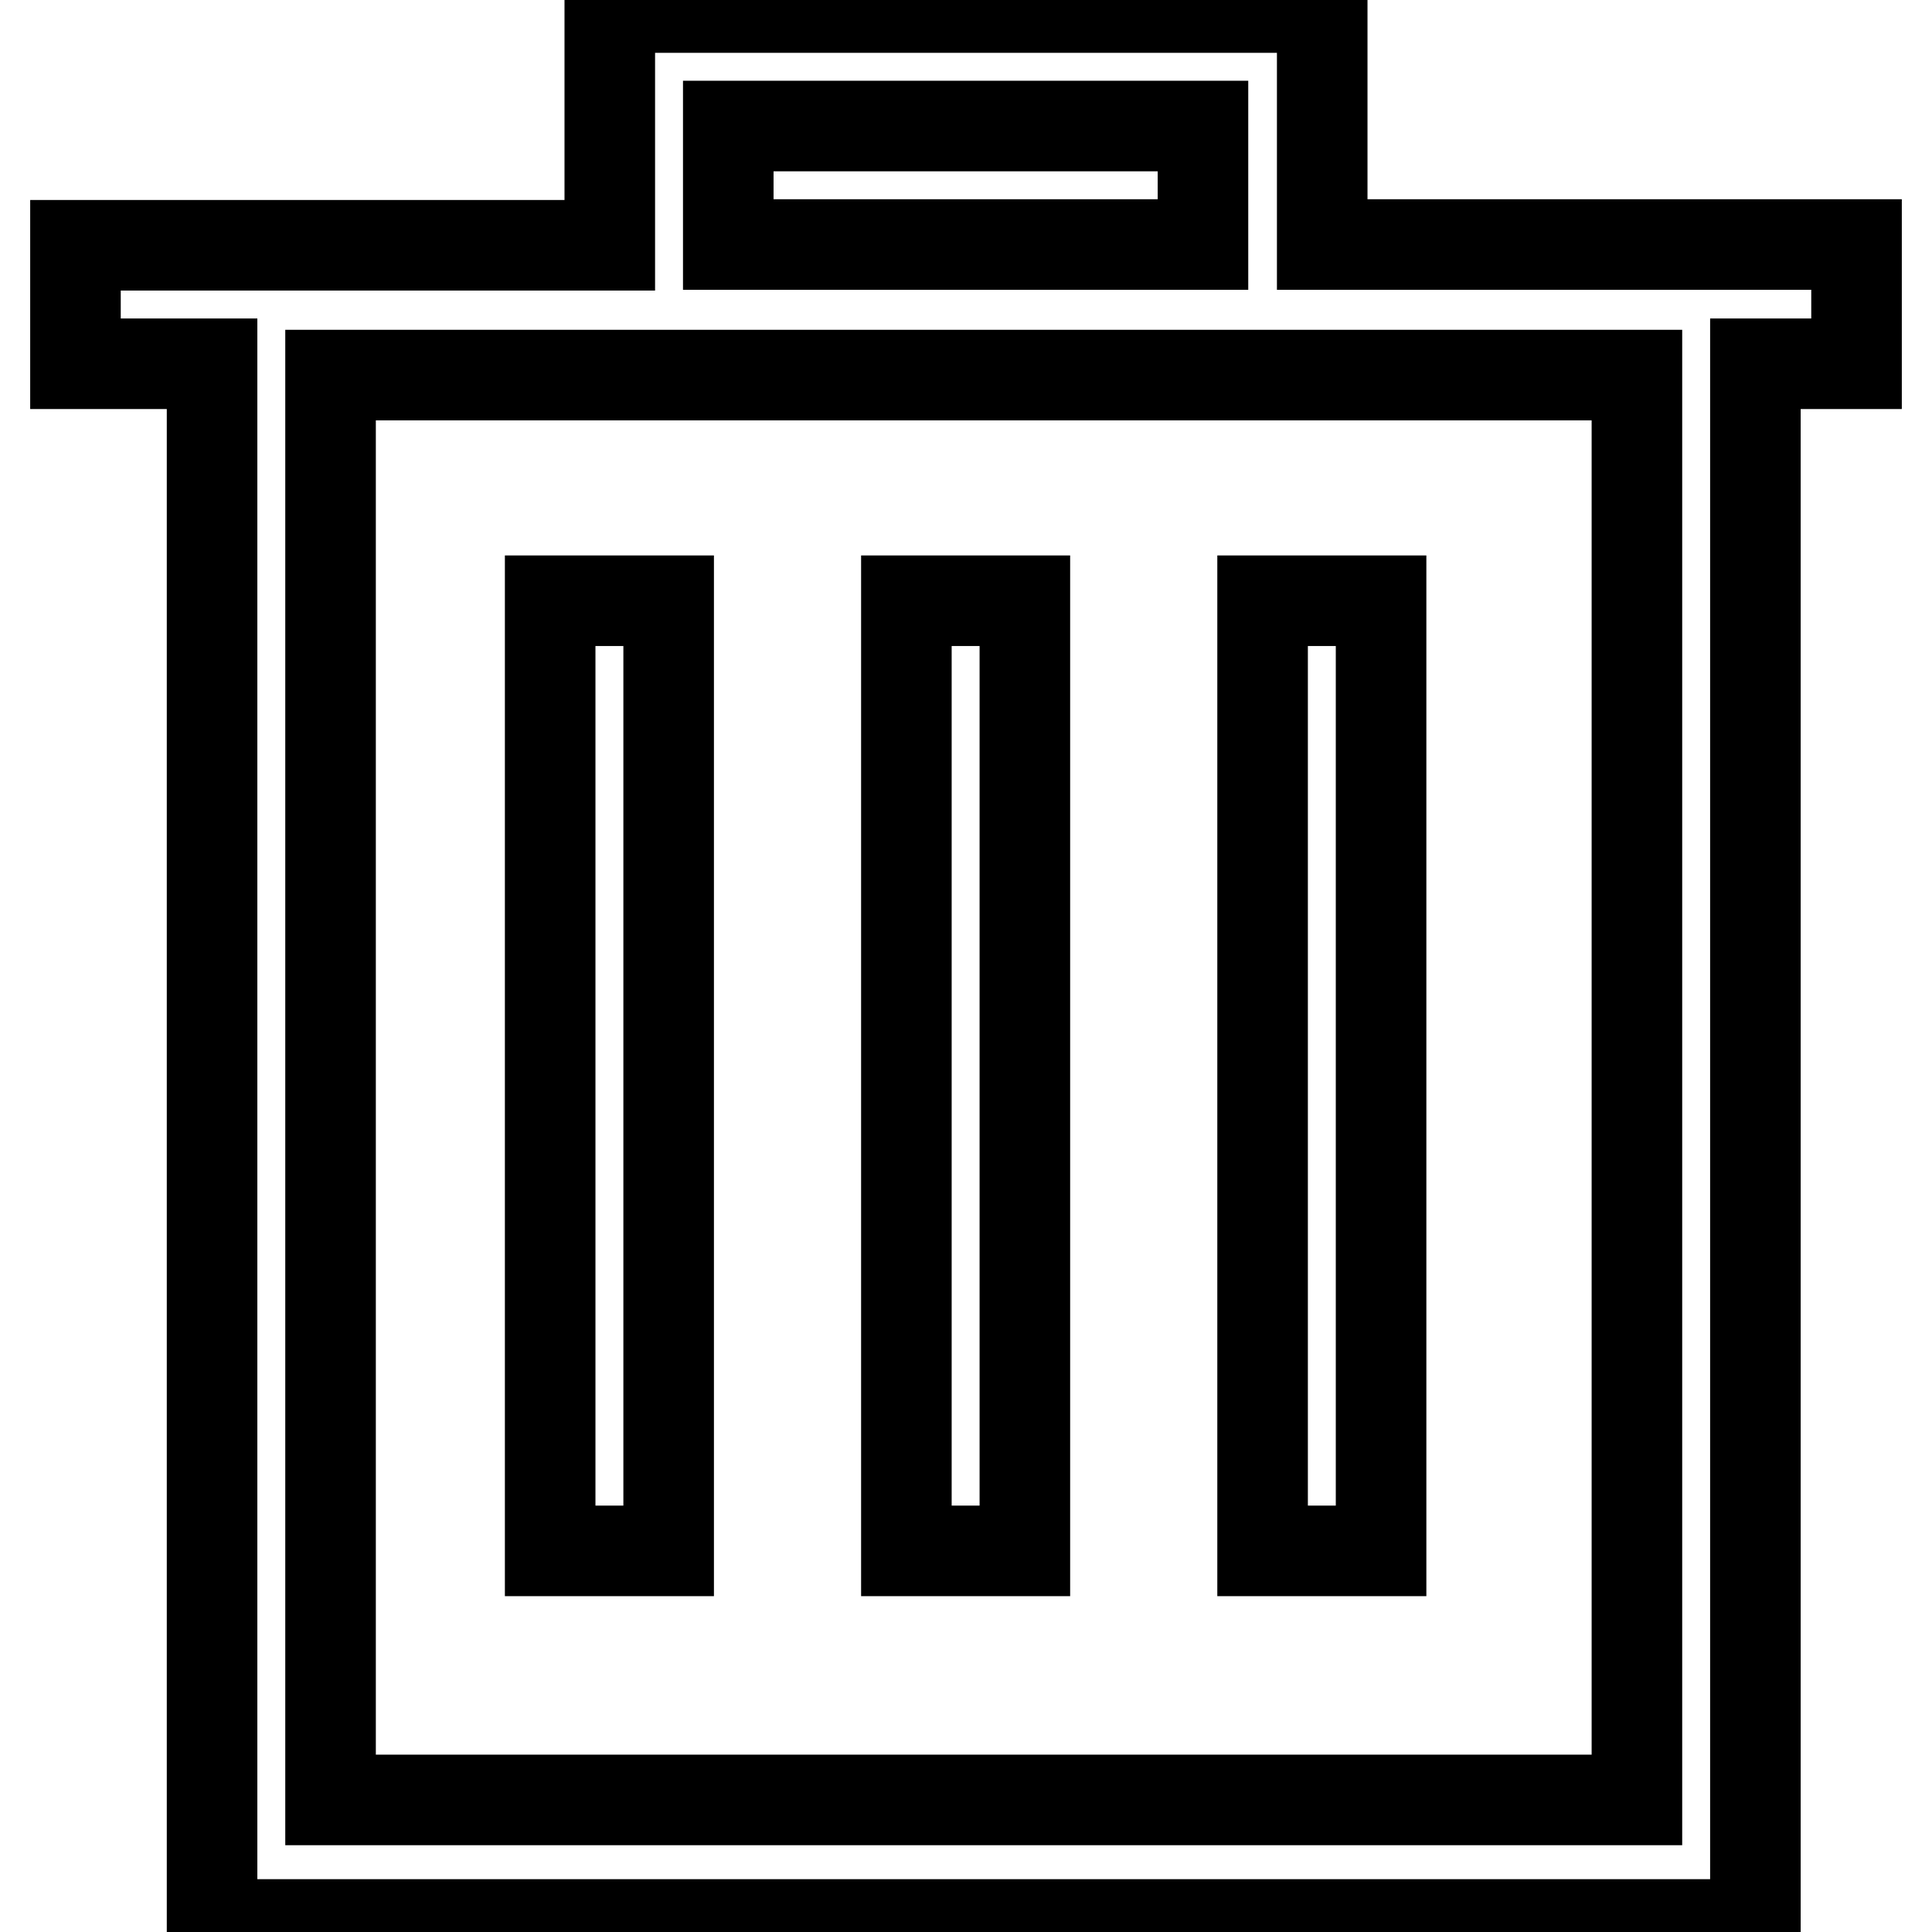
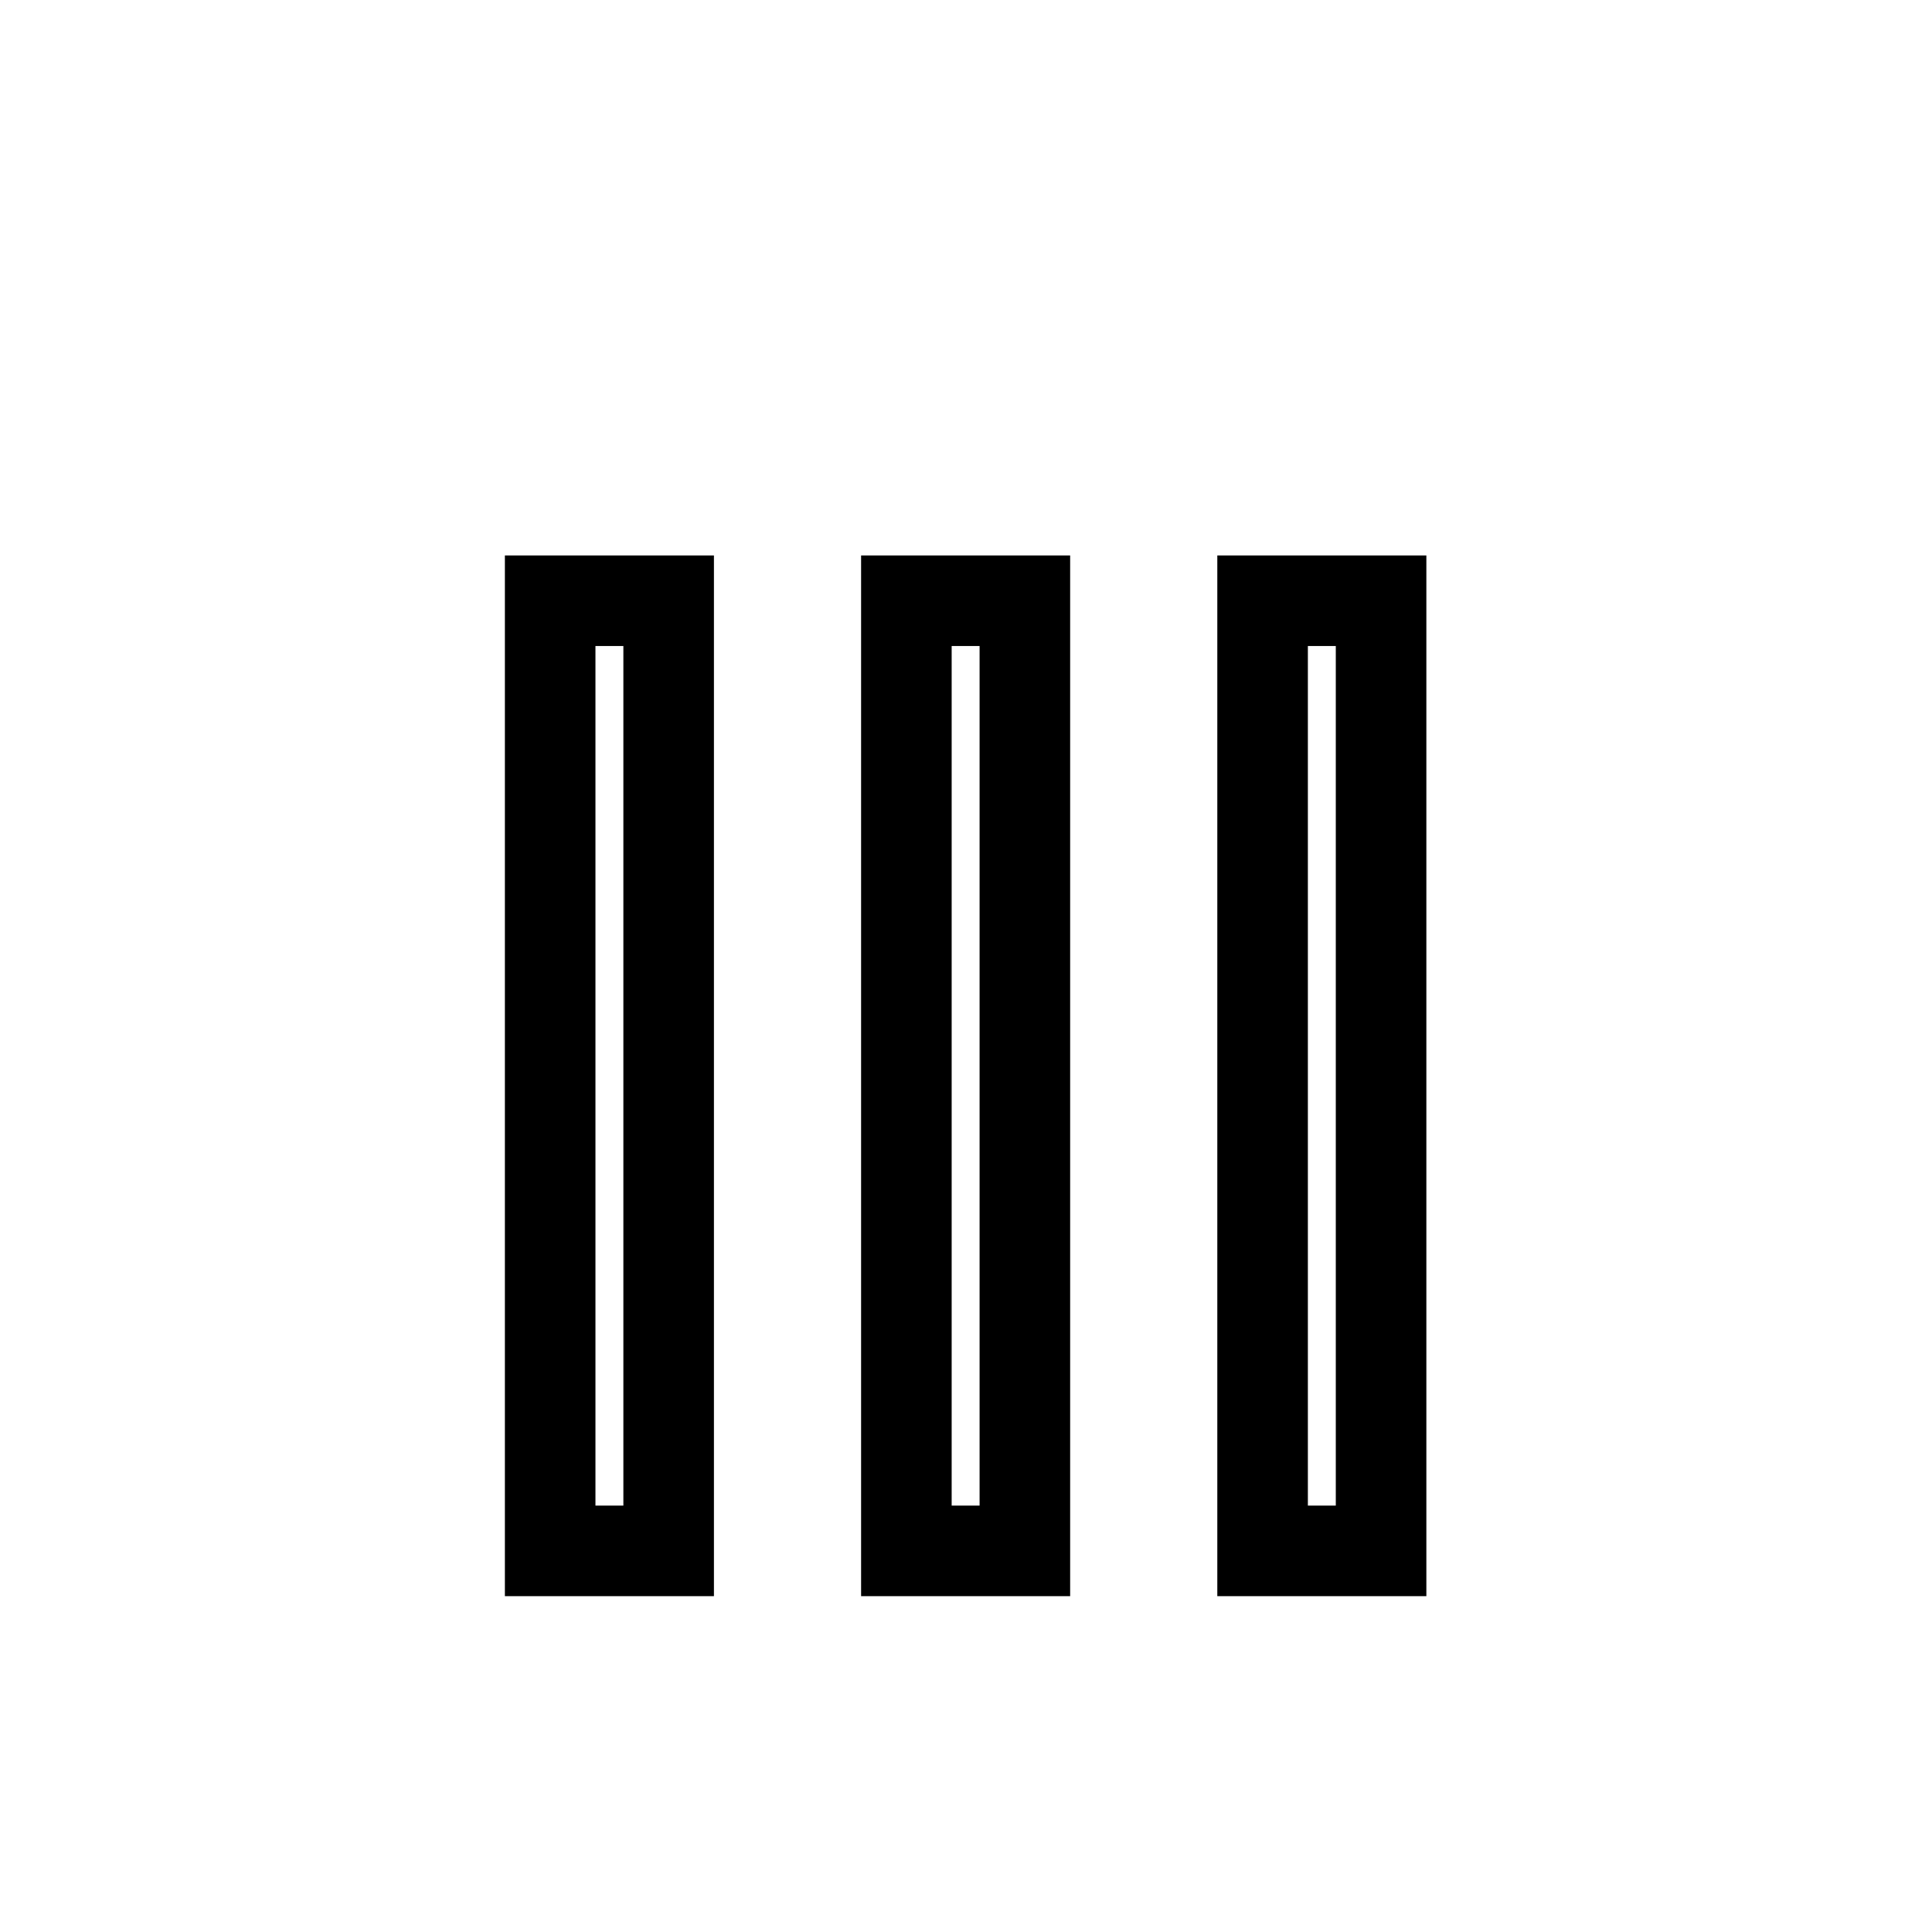
<svg xmlns="http://www.w3.org/2000/svg" version="1.1" x="0px" y="0px" viewBox="0 0 256 256" enable-background="new 0 0 256 256" xml:space="preserve">
  <g>
-     <path stroke-width="12" fill-opacity="0" stroke="#000000" d="M246,32.4h-70.8V1H80.8v31.5H10v15.7h18.1V255h204.5V48.2H246V32.4z M216.9,238.5H43.8V49.7h173.1V238.5z  M96.5,16.7h62.9v15.7H96.5V16.7L96.5,16.7z" />
    <path stroke-width="12" fill-opacity="0" stroke="#000000" d="M120.1,79.6h15.7v125.9h-15.7V79.6z M167.3,79.6h15.7v125.9h-15.7V79.6z M72.9,79.6h15.7v125.9H72.9V79.6z" />
  </g>
</svg>